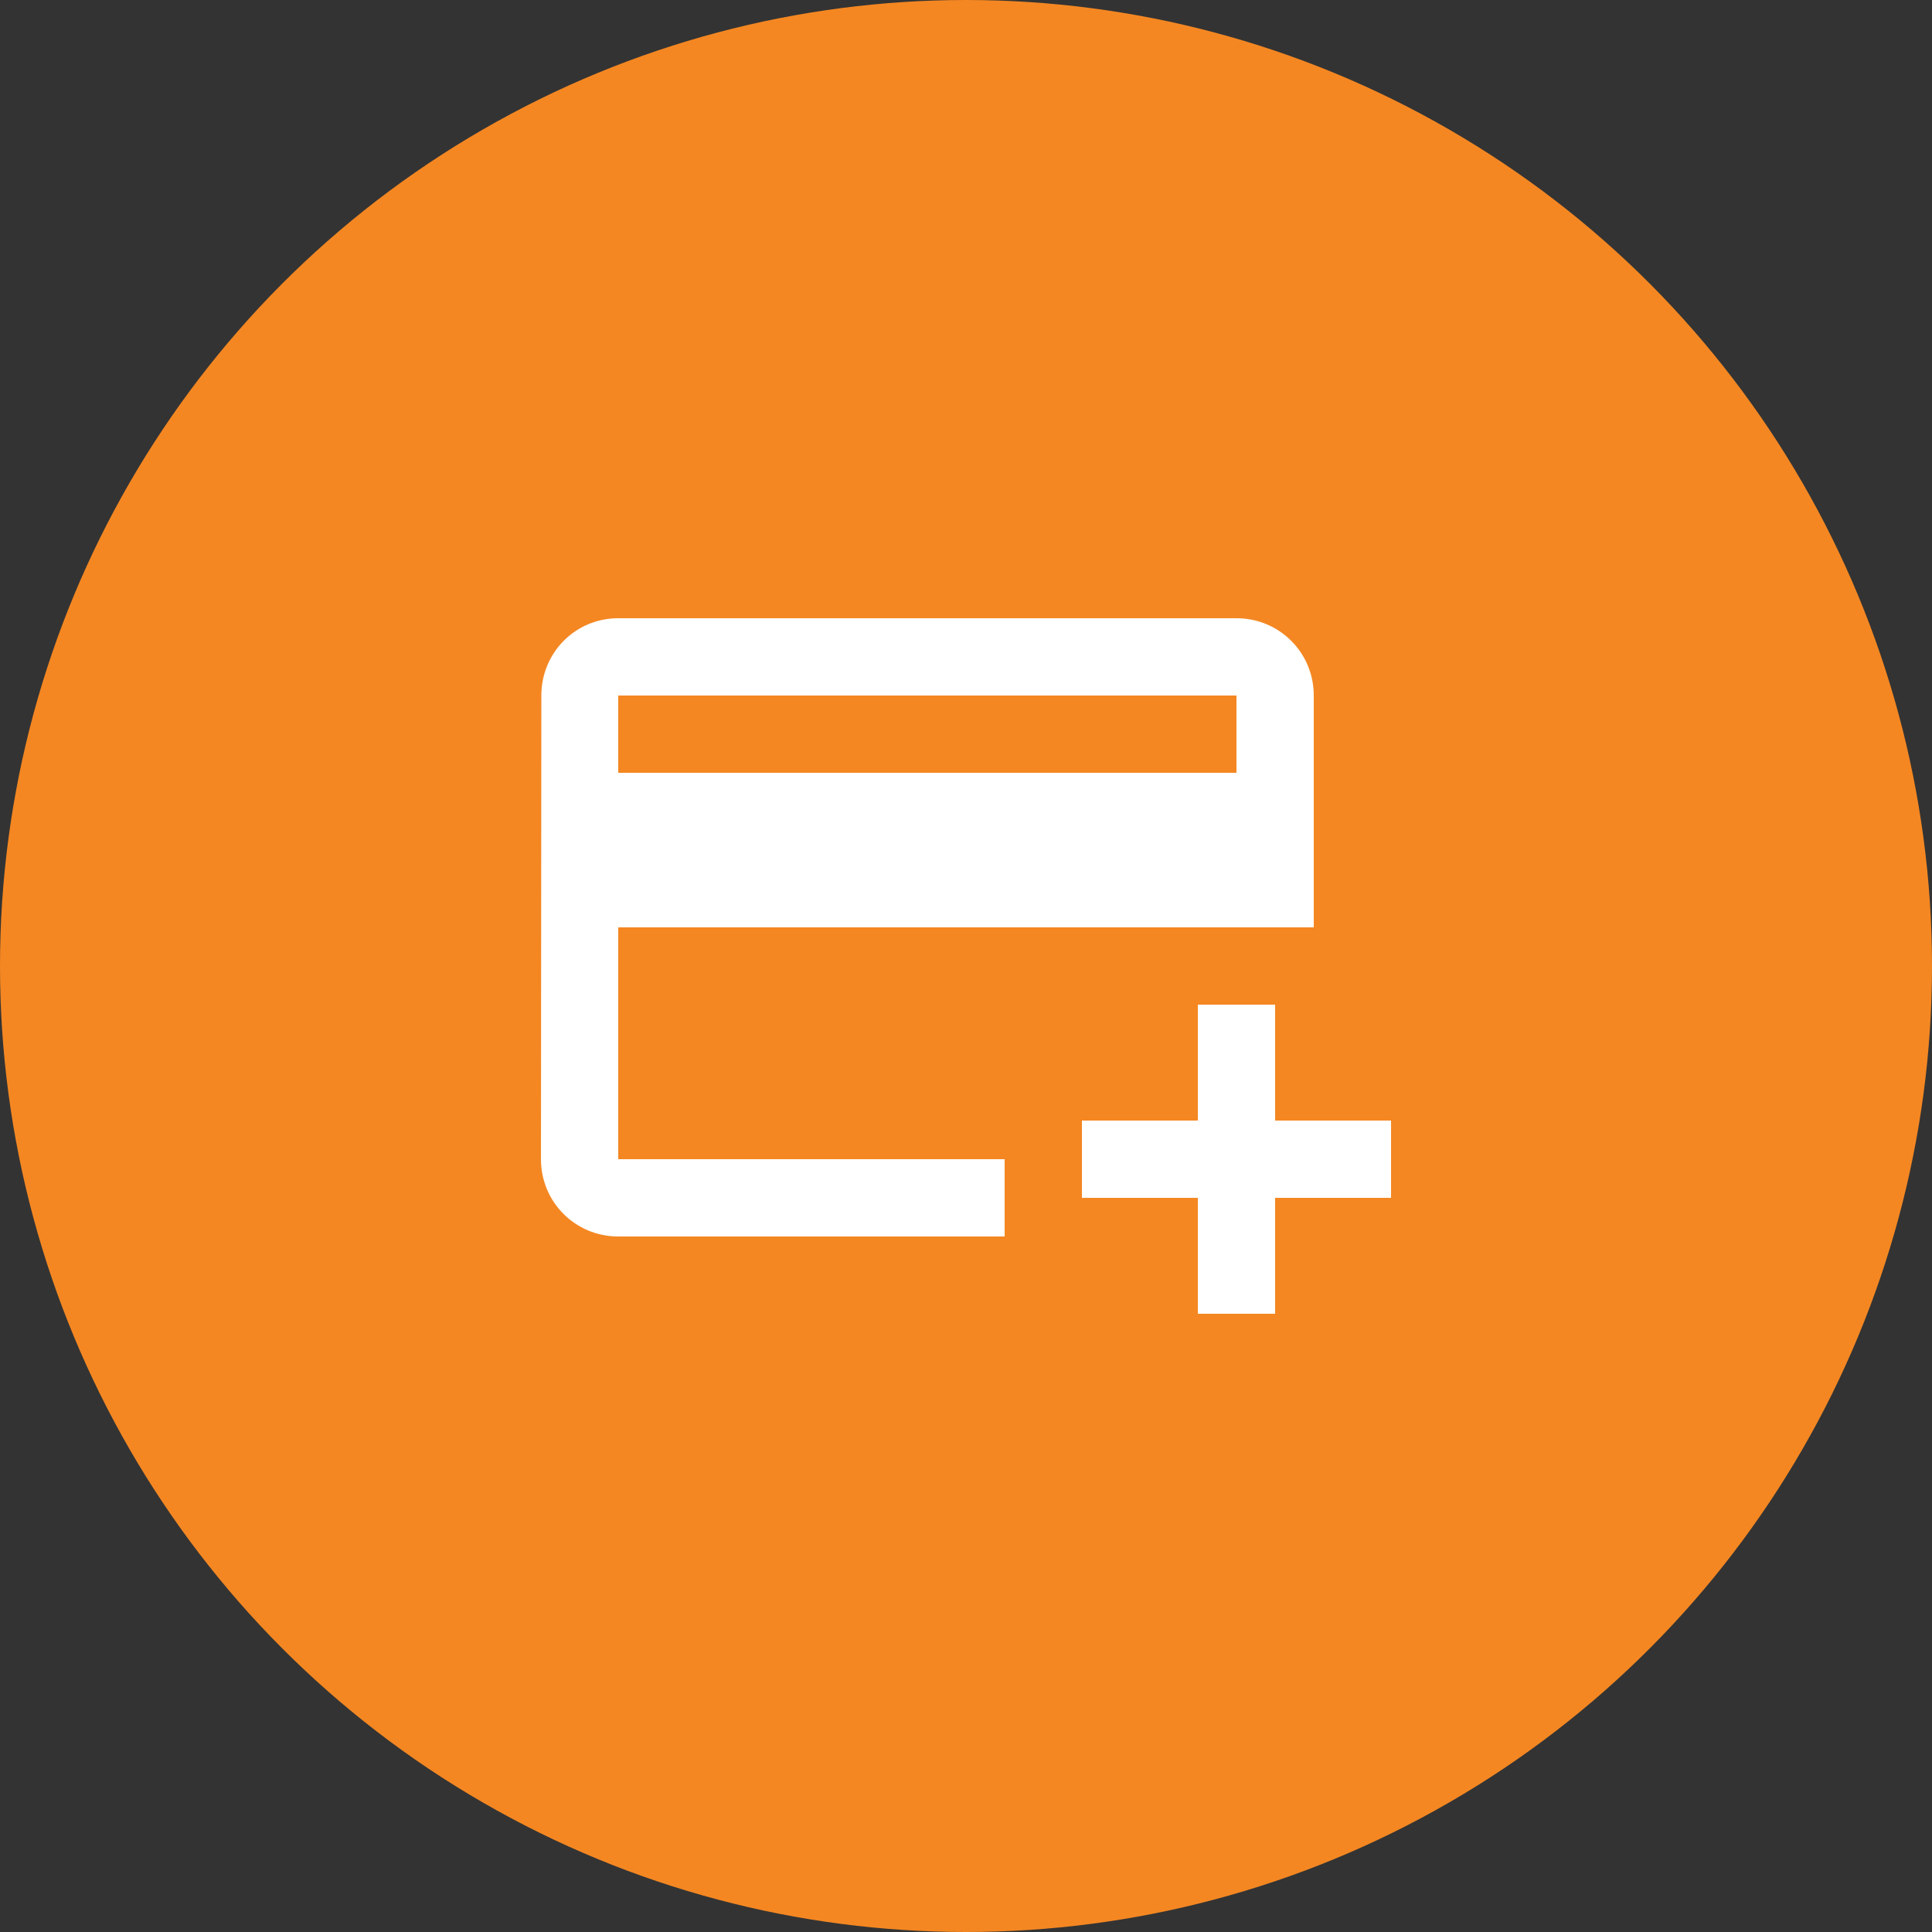
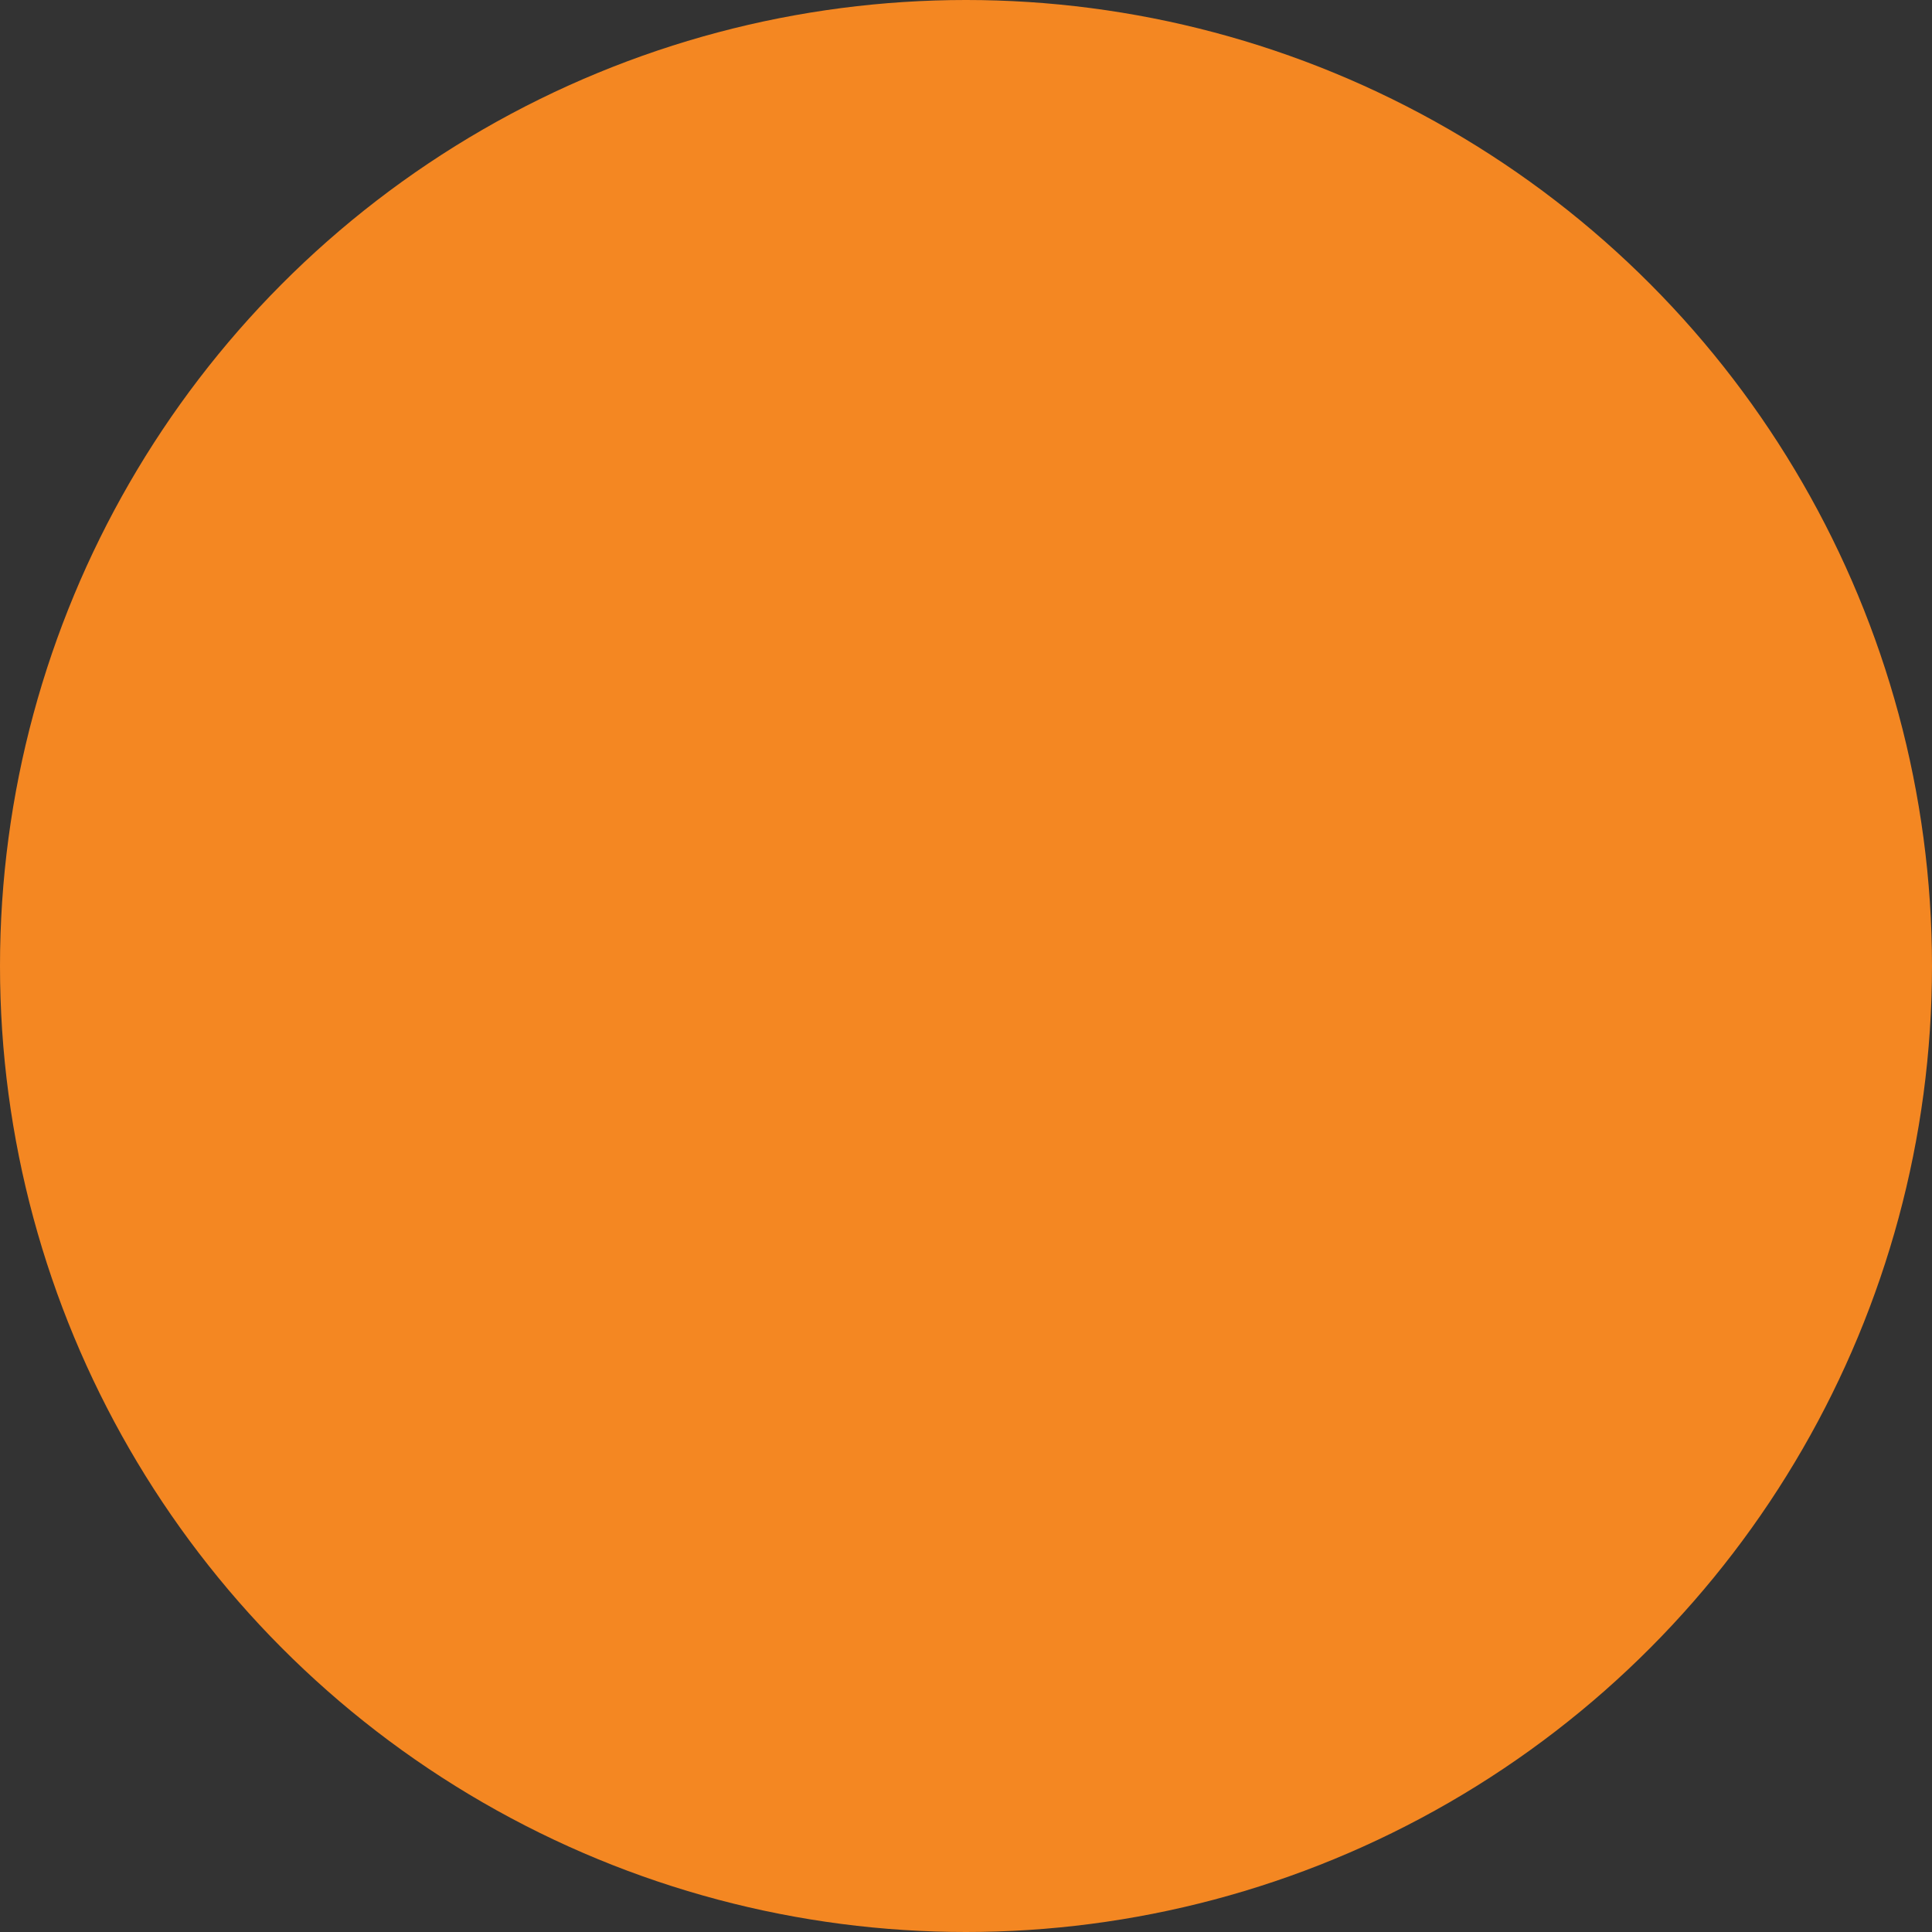
<svg xmlns="http://www.w3.org/2000/svg" width="50" height="50" viewBox="0 0 50 50" fill="none">
  <rect x="0" y="0" width="50" height="50" fill="#333333" stroke="none" />
  <circle cx="25" cy="25" r="25" fill="#F48722" />
-   <path d="M32 16H16C14.89 16 14.01 16.89 14.01 18L14 30C14 31.11 14.89 32 16 32H26V30H16V24H34V18C34 16.89 33.11 16 32 16ZM32 20H16V18H32V20ZM36 29V31H33V34H31V31H28V29H31V26H33V29H36Z" fill="white" />
</svg>